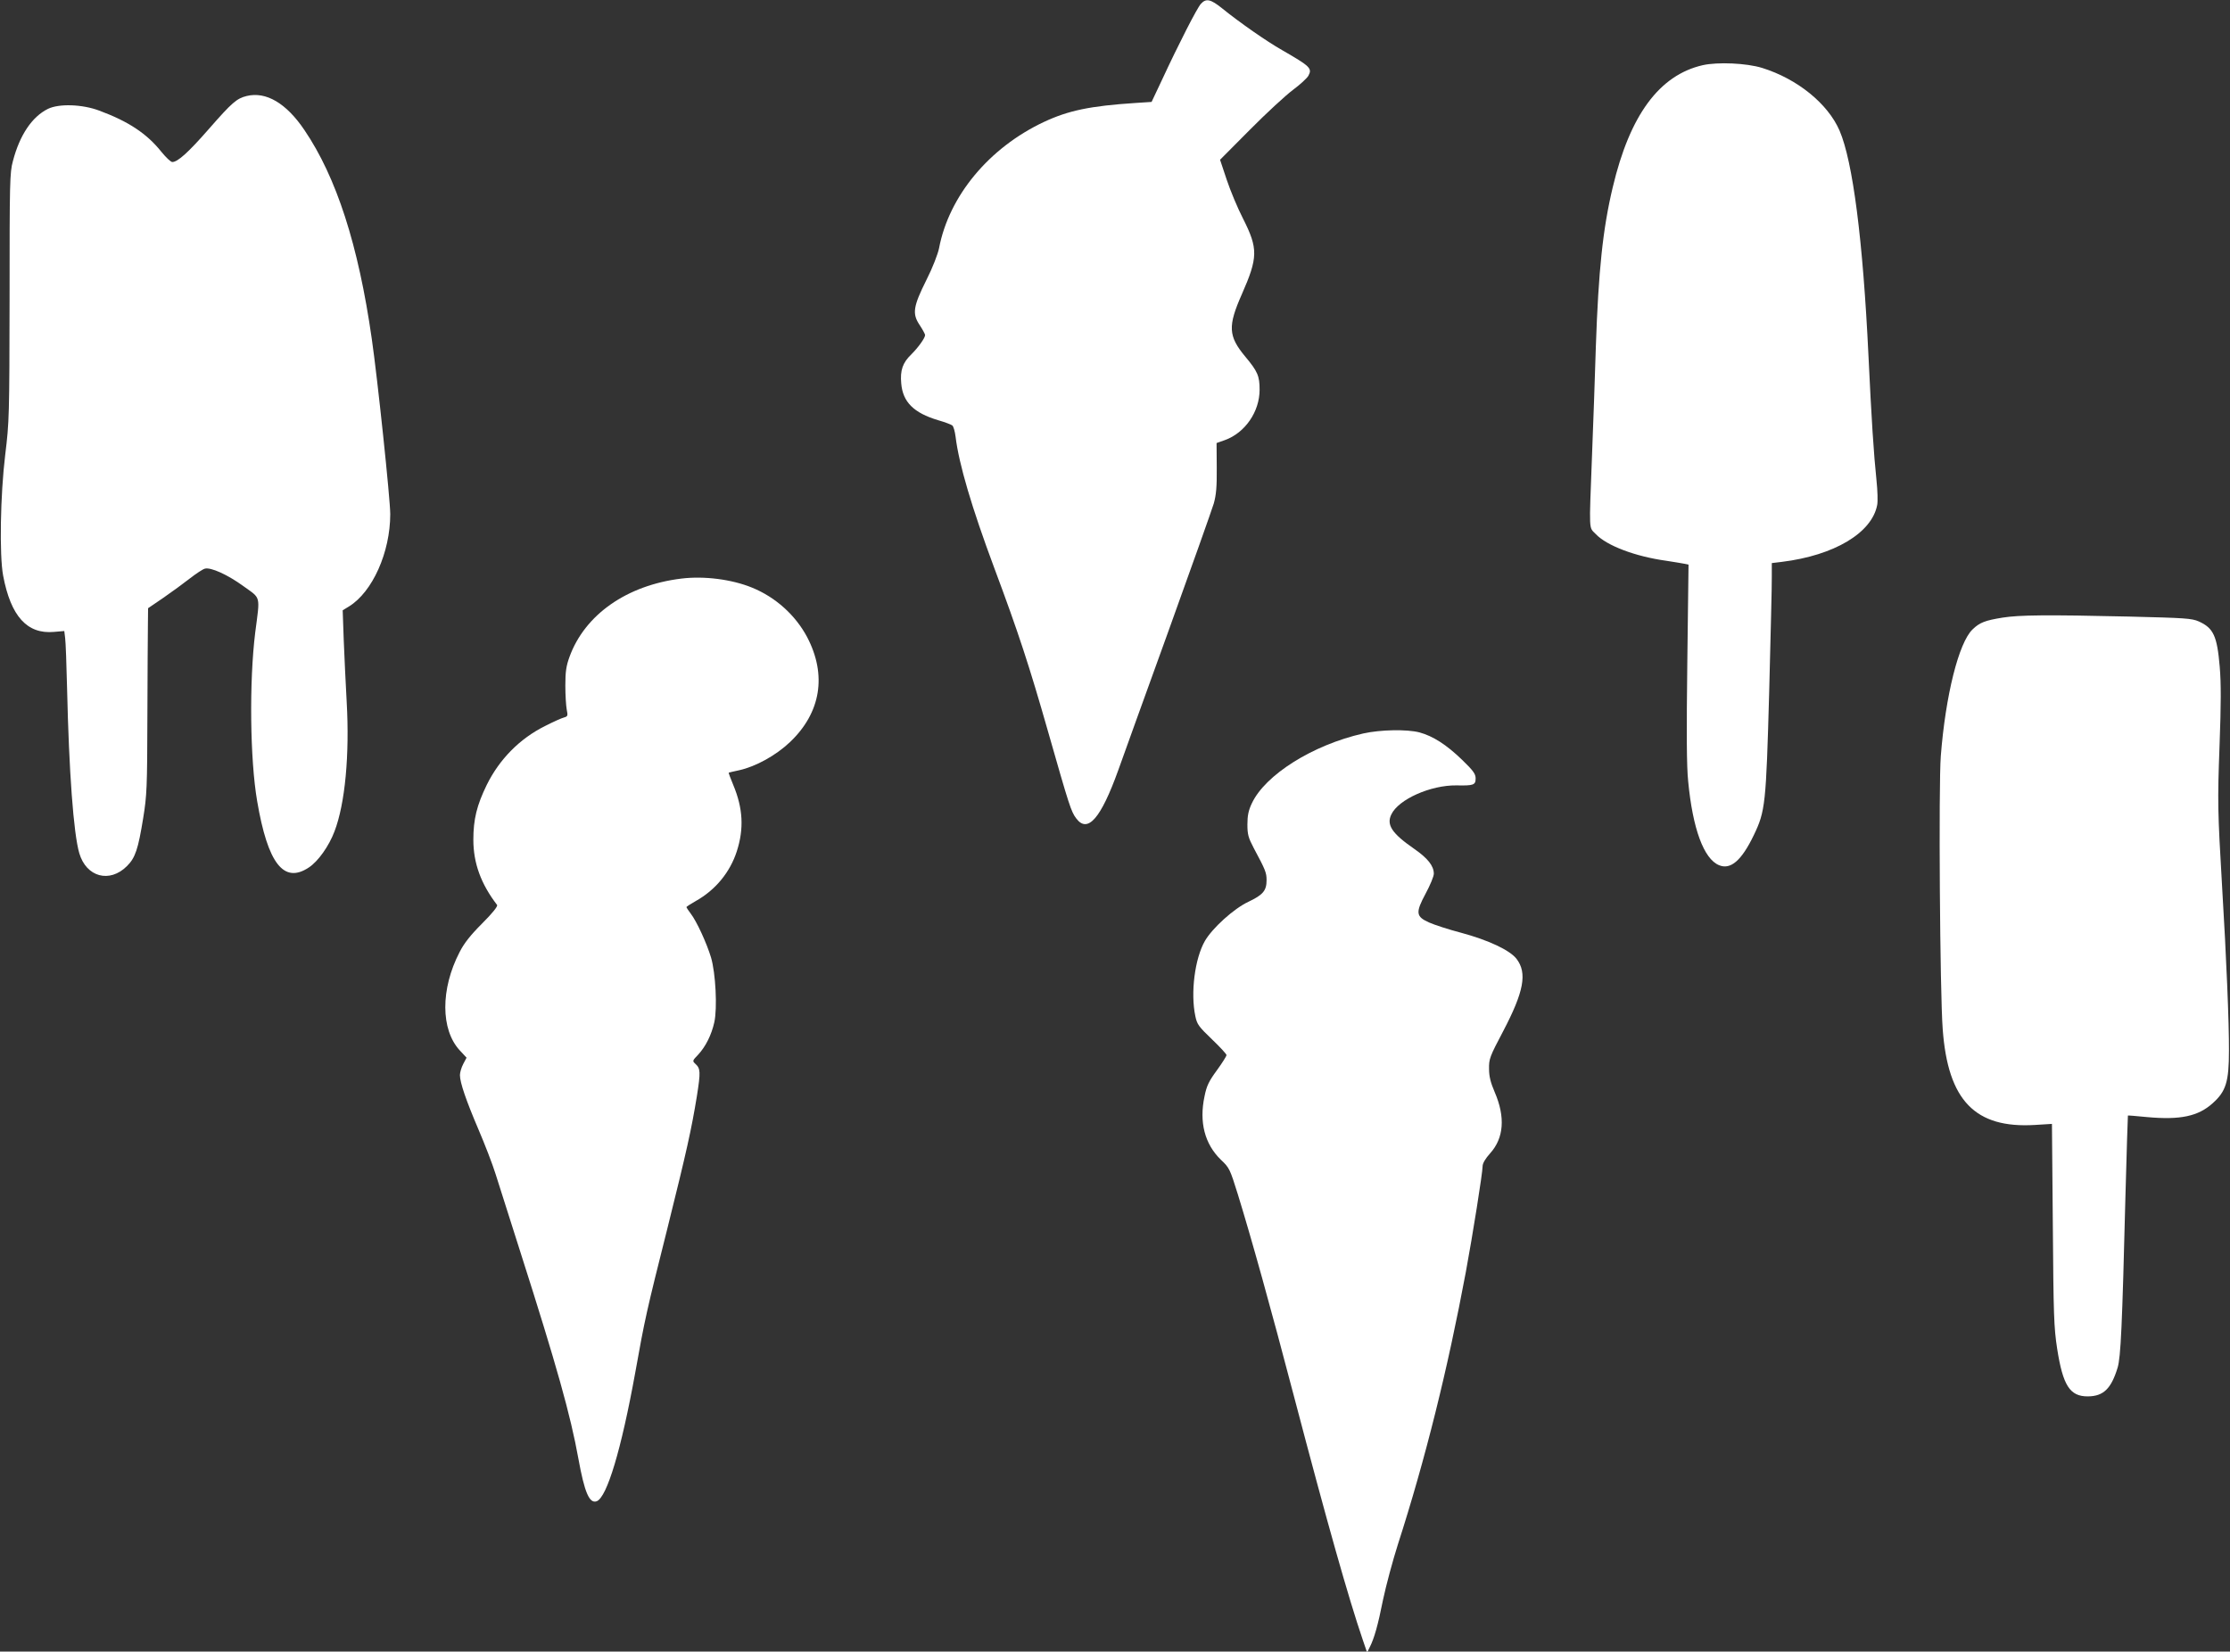
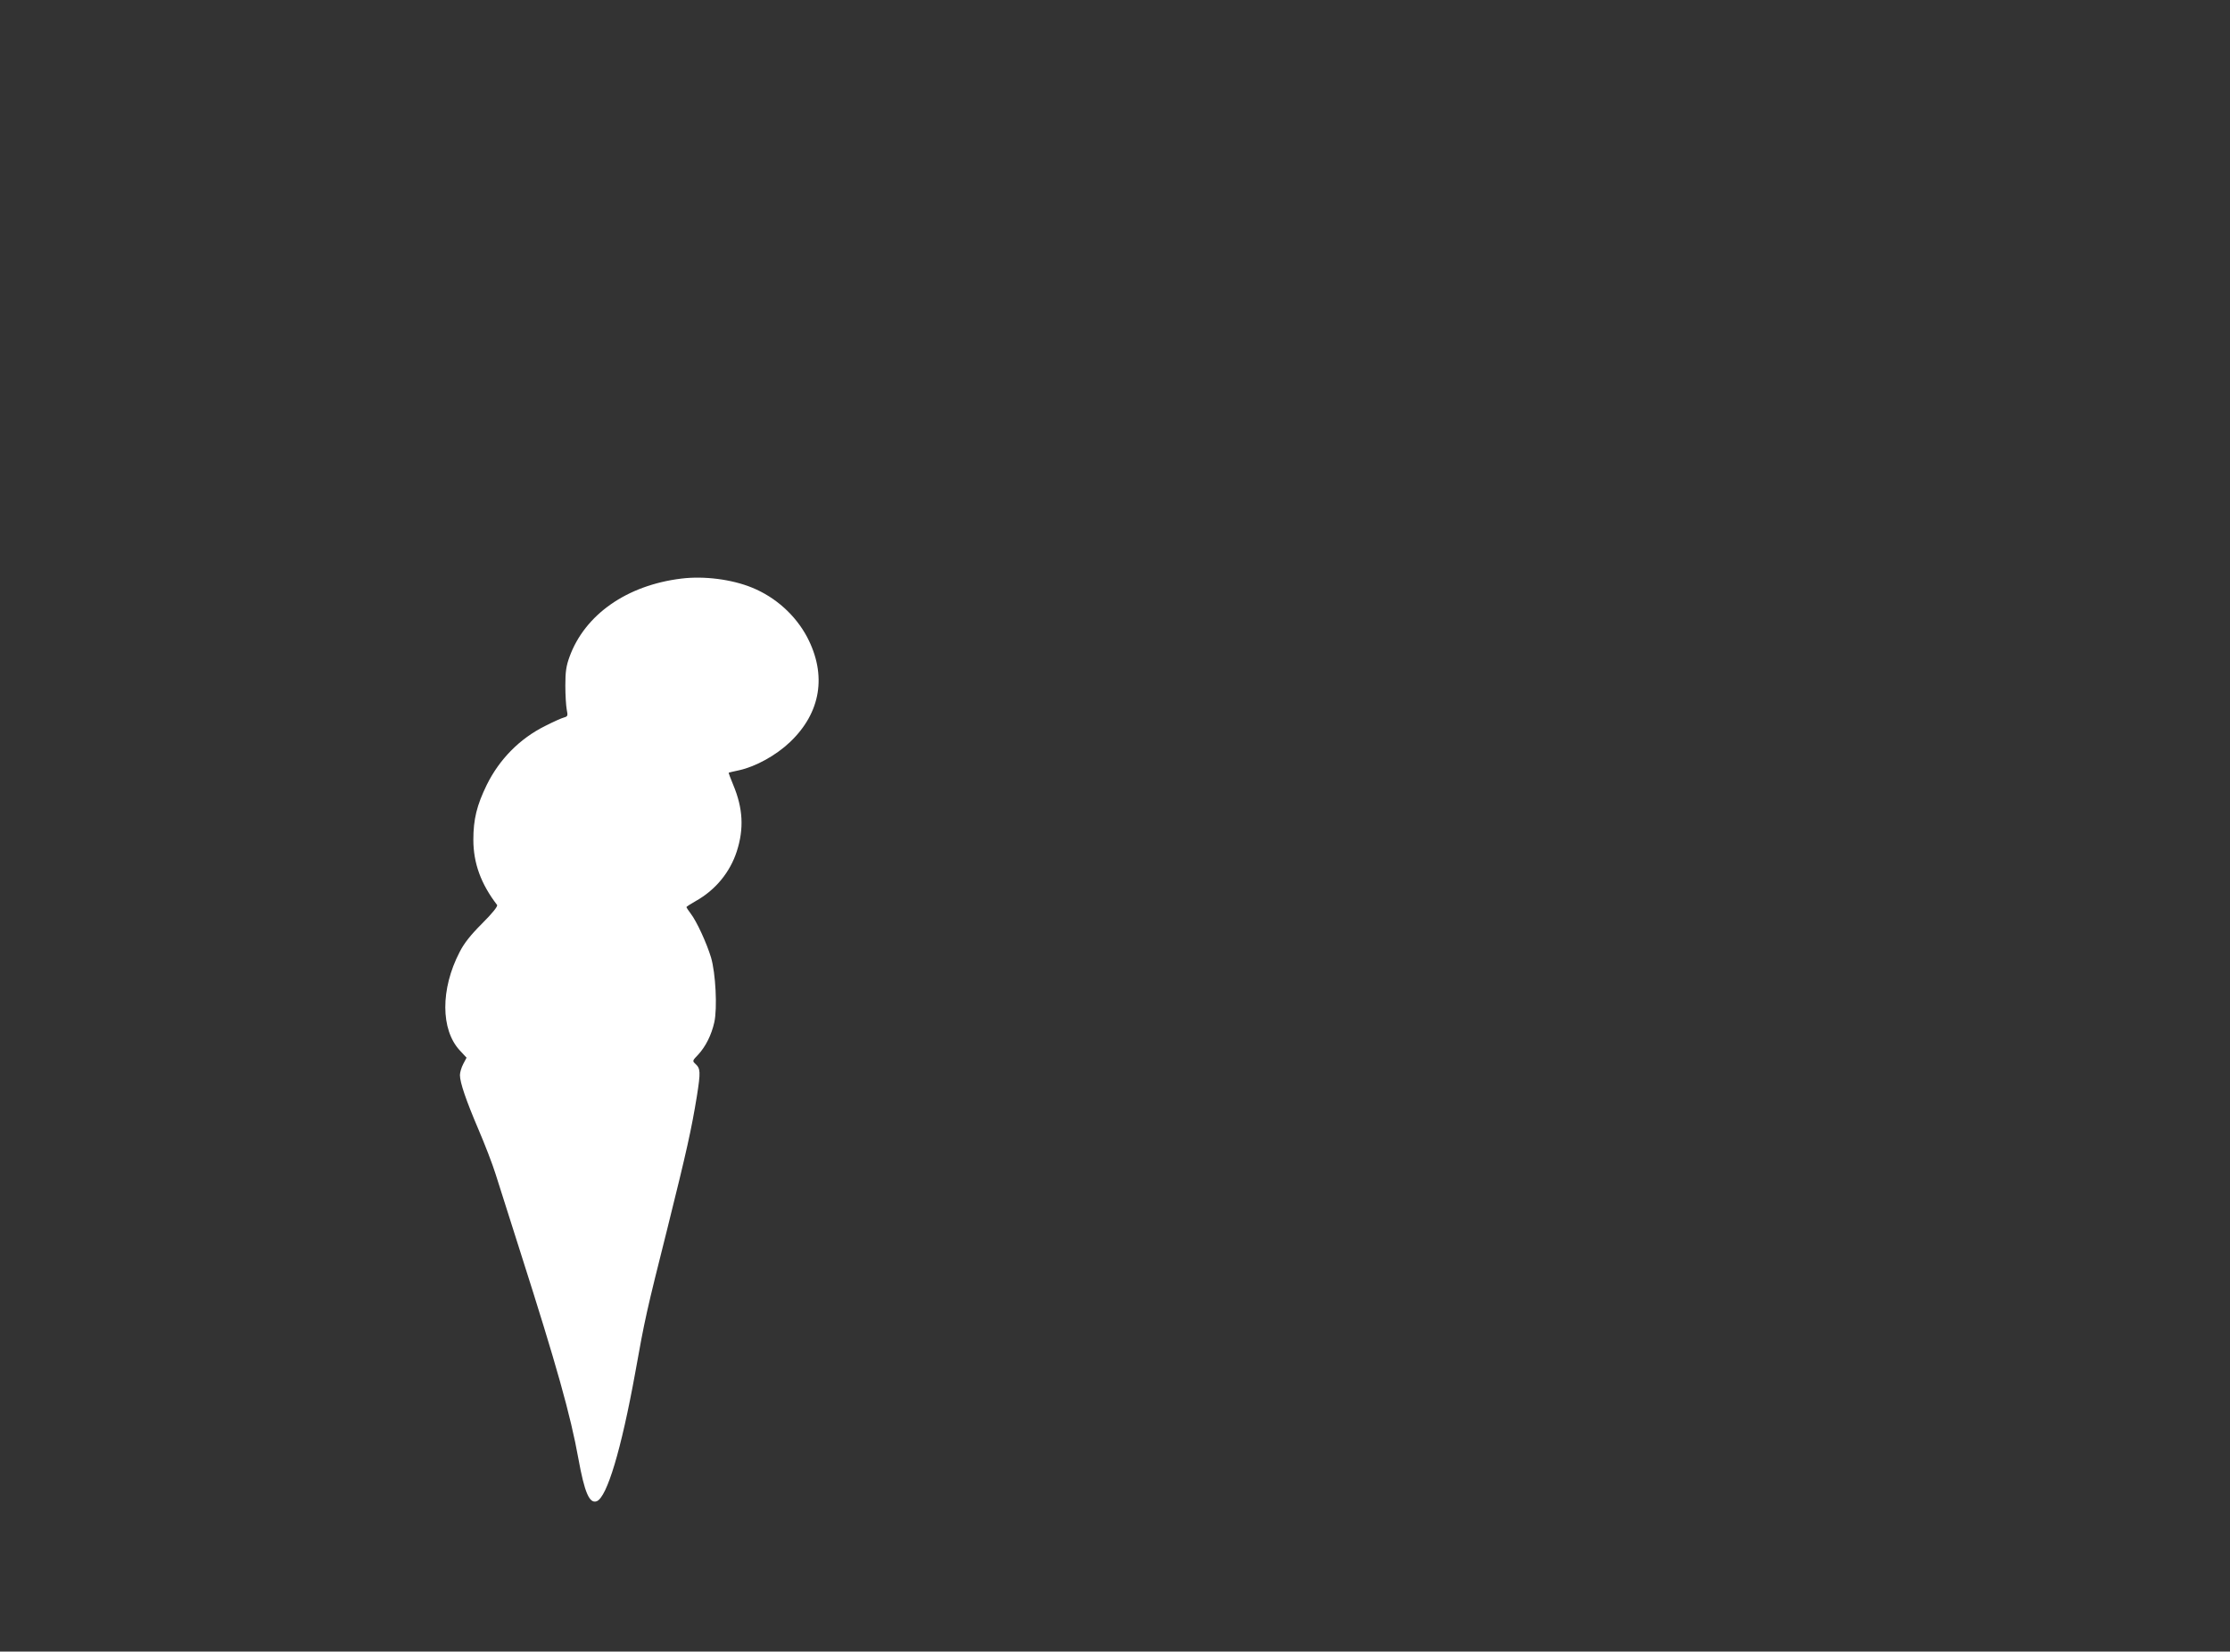
<svg xmlns="http://www.w3.org/2000/svg" version="1.0" width="1280pt" height="948pt" viewBox="0 0 1280 948" preserveAspectRatio="xMidYMid meet">
  <rect x="0" y="0" width="1280" height="948" fill="#333333" stroke="none" />
  <g transform="translate(0,948) scale(0.1,-0.1)" fill="#ffffff" stroke="none">
-     <path d="M6893 9458 c-22 -24 -127 -229 -224 -438 l-59 -125 -92 -6 c-260 -17 -385 -43 -526 -109 -315 -148 -545 -425 -602 -725 -7 -34 -37 -112 -72 -181 -77 -154 -83 -195 -39 -260 17 -26 31 -52 31 -57 0 -17 -39 -71 -79 -111 -50 -48 -65 -92 -58 -167 9 -107 72 -169 212 -211 39 -11 75 -25 81 -30 7 -5 15 -34 19 -65 19 -157 93 -407 222 -753 139 -372 202 -565 309 -940 122 -428 132 -458 161 -497 66 -89 142 -1 242 277 22 63 151 419 285 790 134 371 252 704 263 740 14 50 18 97 17 206 l-1 141 48 17 c116 42 199 163 199 289 0 79 -11 105 -83 191 -97 117 -100 174 -19 357 93 211 94 262 7 434 -31 60 -73 161 -94 224 l-38 114 171 172 c94 95 205 197 246 228 42 31 82 68 90 82 23 43 11 54 -152 148 -88 50 -243 158 -343 239 -66 53 -92 59 -122 26z" />
-     <path d="M9774 9106 c-250 -57 -419 -287 -517 -701 -57 -239 -82 -478 -97 -915 -5 -168 -15 -449 -22 -625 -17 -451 -19 -408 22 -451 63 -66 225 -128 406 -153 43 -7 90 -14 103 -17 l23 -5 -7 -562 c-5 -405 -4 -596 5 -682 26 -273 90 -445 177 -481 66 -28 129 26 199 171 67 139 71 177 89 825 8 322 16 619 15 661 l0 77 58 7 c300 37 517 166 547 327 4 20 2 83 -4 140 -16 152 -29 354 -46 713 -32 670 -90 1118 -166 1295 -67 155 -242 297 -444 360 -90 28 -255 35 -341 16z" />
-     <path d="M1416 8929 c-57 -14 -84 -37 -216 -188 -118 -135 -180 -191 -211 -191 -9 0 -37 27 -63 59 -84 105 -189 174 -356 236 -98 37 -232 41 -295 10 -91 -45 -162 -150 -201 -300 -18 -65 -19 -120 -19 -780 -1 -687 -2 -716 -25 -905 -28 -229 -34 -577 -12 -694 44 -234 138 -337 292 -323 l59 5 5 -41 c3 -23 8 -152 11 -287 11 -482 37 -833 70 -947 40 -137 174 -174 274 -74 48 48 64 97 93 276 21 129 23 174 24 580 1 242 2 482 3 532 l1 92 88 60 c48 33 116 83 152 111 36 28 74 53 86 56 34 9 130 -34 222 -101 101 -73 95 -49 67 -265 -35 -283 -30 -730 11 -968 61 -359 153 -477 297 -381 53 35 115 122 147 207 61 159 87 440 70 742 -6 102 -13 262 -17 356 l-6 171 36 22 c135 83 237 311 237 530 0 85 -73 779 -106 1006 -77 539 -203 928 -387 1199 -104 154 -220 222 -331 195z" />
    <path d="M3911 6159 c-313 -38 -554 -207 -642 -449 -19 -52 -24 -85 -24 -165 0 -55 4 -117 8 -138 7 -35 6 -39 -15 -45 -13 -3 -62 -25 -109 -49 -145 -72 -262 -190 -335 -338 -57 -117 -77 -197 -77 -315 0 -135 44 -254 136 -374 6 -7 -25 -46 -85 -106 -67 -67 -105 -115 -130 -165 -110 -212 -109 -445 1 -564 l39 -42 -19 -36 c-11 -21 -19 -49 -19 -64 0 -43 36 -147 106 -311 36 -84 81 -200 99 -258 18 -58 83 -260 143 -450 207 -648 287 -933 332 -1183 35 -193 63 -259 105 -244 59 23 141 296 221 737 55 308 64 349 185 830 111 446 138 568 169 758 22 140 21 159 -9 186 -17 16 -17 18 16 52 43 46 77 114 93 186 18 80 8 283 -19 373 -25 82 -82 207 -117 252 -13 17 -24 34 -24 36 0 3 25 19 55 36 112 63 195 164 234 284 42 130 36 247 -20 381 -16 39 -28 70 -26 71 1 1 28 7 60 14 95 21 211 85 292 162 177 169 212 384 98 602 -67 126 -181 229 -316 284 -117 48 -276 68 -406 52z" />
-     <path d="M11495 5935 c-100 -16 -132 -28 -173 -68 -79 -76 -155 -379 -182 -727 -13 -166 -5 -1361 11 -1568 30 -409 186 -570 530 -549 l97 6 5 -577 c4 -523 6 -590 25 -714 33 -211 73 -274 177 -273 89 1 133 44 170 165 18 62 26 230 45 990 7 250 13 456 14 457 1 1 51 -3 111 -9 189 -17 292 4 376 80 76 68 93 123 93 302 1 154 -15 540 -39 935 -26 444 -27 490 -15 815 9 241 9 358 1 453 -15 177 -36 222 -120 260 -41 18 -78 20 -400 28 -476 11 -631 9 -726 -6z" />
-     <path d="M7825 5270 c-291 -66 -564 -238 -640 -402 -19 -40 -25 -70 -25 -120 0 -57 5 -76 36 -135 68 -127 74 -142 74 -185 0 -60 -20 -84 -104 -124 -84 -39 -208 -152 -250 -225 -58 -101 -83 -298 -55 -431 10 -48 19 -60 95 -133 46 -44 84 -85 84 -91 0 -6 -25 -46 -55 -87 -46 -63 -59 -89 -71 -149 -32 -149 1 -275 94 -365 49 -46 52 -54 97 -198 78 -253 188 -647 325 -1170 188 -715 309 -1144 393 -1390 l24 -70 15 30 c26 51 47 125 77 275 17 80 55 222 85 316 157 487 285 1002 390 1564 39 211 96 568 96 606 0 17 16 44 44 75 78 87 87 207 26 349 -24 56 -33 91 -33 135 -1 57 4 70 81 216 119 227 139 334 77 415 -38 50 -162 108 -318 150 -73 19 -155 46 -184 59 -76 34 -79 56 -20 166 26 48 47 99 47 114 0 45 -35 89 -113 143 -127 88 -160 137 -131 197 41 87 226 169 374 167 98 -2 110 2 110 40 0 26 -14 45 -78 107 -90 87 -167 136 -244 157 -72 19 -225 16 -323 -6z" />
  </g>
</svg>